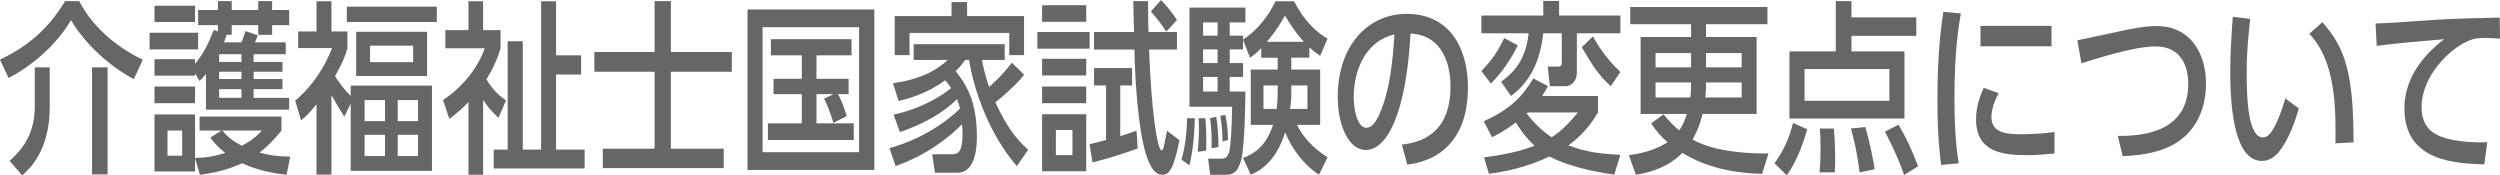
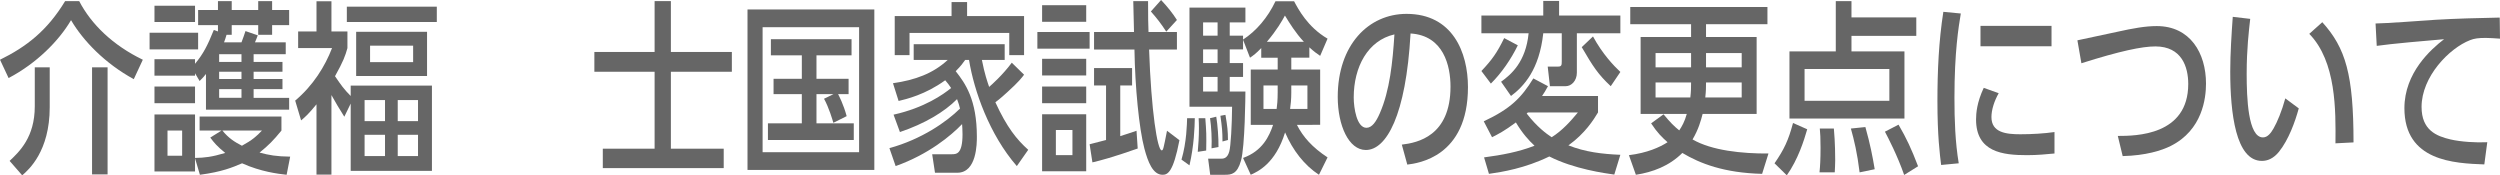
<svg xmlns="http://www.w3.org/2000/svg" version="1.1" id="レイヤー_1" x="0px" y="0px" width="432.541px" height="30.333px" viewBox="-128.877 -47.235 432.541 30.333" enable-background="new -128.877 -47.235 432.541 30.333" xml:space="preserve">
  <g>
    <path fill="#666666" d="M-105.73-33.54c-4.942-2.688-8.757-6.624-10.856-10.207c-2.125,3.616-5.991,7.487-10.805,10.015   l-1.485-3.168c4.558-2.24,8.167-5.023,11.266-10.143h2.433c2.1,4.032,5.838,7.647,11.01,10.143L-105.73-33.54z M-120.274-35.588   v6.912c0,7.615-3.636,10.815-4.762,11.775l-2.177-2.496c1.69-1.6,4.353-4.096,4.353-9.439v-6.751H-120.274z M-110.263-35.588   v18.527h-2.688v-18.527H-110.263z" />
    <path fill="#666666" d="M-94.598-41.571v2.88h-8.398v-2.88H-94.598z M-91.167-41.795v-1.088h-3.431v-2.624h3.431v-1.536h2.382   v1.536h4.583v-1.536h2.406v1.536h2.945v2.624h-2.945v1.664h-2.406v-1.664h-4.583v1.664h-0.896c-0.205,0.672-0.23,0.8-0.436,1.312   h3.021c0.41-1.12,0.436-1.152,0.691-1.952l2.125,0.736c-0.153,0.416-0.333,0.896-0.486,1.216h5.326v2.048h-5.557v1.344h4.993v1.696   h-4.993v1.248h4.993v1.76h-4.993v1.504h6.146v2.048h-14.39v-6.176c-0.385,0.48-0.538,0.672-1.102,1.216l-0.793-1.344v0.416h-7.016   v-2.848h7.016v0.8c1.408-1.696,2.15-3.104,3.251-5.855L-91.167-41.795z M-95.135-46.243v2.816h-7.016v-2.816H-95.135z    M-95.135-32.26v2.88h-7.016v-2.88H-95.135z M-90.552-24.645h-3.79v-2.432h14.159v2.432c-1.356,1.664-2.228,2.56-3.789,3.808   c1.664,0.448,2.894,0.672,5.3,0.704l-0.614,3.136c-1.46-0.16-4.43-0.512-7.707-1.984c-1.664,0.704-3.431,1.472-7.297,1.984   l-0.845-2.848v2.271h-7.016v-9.855h7.016v7.519c1.664-0.032,2.893-0.16,5.223-0.864c-1.408-1.152-1.92-1.76-2.586-2.656   L-90.552-24.645z M-97.363-24.645h-2.534v4.352h2.534V-24.645z M-87.096-37.86h-3.866v1.344h3.866V-37.86z M-87.096-34.82h-3.866   v1.248h3.866V-34.82z M-87.096-31.812h-3.866v1.504h3.866V-31.812z M-90.398-24.645c1.075,1.312,2.074,1.952,3.38,2.624   c1.817-0.992,2.561-1.664,3.456-2.624H-90.398z" />
    <path fill="#666666" d="M-69.305-27.044c-0.921-1.472-1.434-2.304-2.228-3.744v13.759h-2.586v-12.159   c-1.331,1.632-1.895,2.144-2.662,2.784l-1.024-3.424c3.124-2.624,5.172-5.952,6.375-9.087h-5.863v-2.88h3.175v-5.216h2.586v5.216   h2.766v2.88c-0.358,1.312-0.717,2.304-2.15,4.864c1.05,1.536,1.511,2.208,2.714,3.423v-1.792h14.057v14.751h-14.057v-11.647   L-69.305-27.044z M-53.302-43.427h-15.567v-2.656h15.567V-43.427z M-54.991-34.084h-12.265v-7.647h12.265V-34.084z M-62.263-29.924   h-3.534v3.648h3.534V-29.924z M-62.263-23.909h-3.534v3.68h3.534V-23.909z M-57.398-39.332h-7.45v2.848h7.45V-39.332z    M-56.554-29.924h-3.508v3.648h3.508V-29.924z M-56.554-23.909h-3.508v3.68h3.508V-23.909z" />
-     <path fill="#666666" d="M-42.629-26.853c-1.46-1.344-1.896-1.984-2.663-3.104v12.959h-2.535v-12.575   c-1.331,1.376-2.253,2.112-3.303,2.912l-1.101-3.264c3.584-2.368,6.119-5.792,7.22-8.959h-6.811v-3.136h3.994v-4.992h2.535v4.992   h3.021v3.136c-0.308,1.024-0.922,2.944-2.458,5.376c1.383,2.208,2.483,3.008,3.405,3.647L-42.629-26.853z M-35.255-47.011h2.586   v9.344h4.327v3.328h-4.327v12.991h4.941v3.264h-15.721v-3.264h2.406V-40.1h2.612v18.751h3.175V-47.011z" />
    <path fill="#666666" d="M-15.62-47.043h2.816v8.799h10.549v3.424h-10.549v13.311h9.141v3.36h-20.919v-3.36h8.962V-34.82h-10.421   v-3.424h10.421V-47.043z" />
    <path fill="#666666" d="M22.397-45.603v27.774H0.454v-27.774H22.397z M19.76-42.531H3.066v21.63H19.76V-42.531z M15.305-25.988   c-0.103-0.384-0.768-2.656-1.613-4.16l1.639-0.8h-2.944v5.056h6.452v2.88H3.988v-2.88h5.863v-5.056H4.961v-2.656h4.891v-4.063H4.5   v-2.784h13.954v2.784h-6.068v4.063h5.557v2.656h-1.818c0.153,0.288,0.922,1.728,1.485,3.808L15.305-25.988z" />
    <path fill="#666666" d="M48.304-34.308c-0.358,0.48-0.973,1.28-2.816,2.944c-0.409,0.384-1.331,1.216-2.15,1.824   c1.997,4.352,3.687,6.431,5.685,8.223l-1.972,2.816c-4.737-5.439-7.4-12.991-8.271-18.367h-0.666   c-0.384,0.544-0.691,0.992-1.639,1.952c1.665,2.112,3.662,4.928,3.662,11.327c0,1.152,0,6.24-3.38,6.24h-3.866l-0.486-3.2h3.354   c0.845,0,1.895,0,1.895-3.456c0-0.8-0.051-1.375-0.076-1.76c-1.895,1.984-5.812,5.248-11.496,7.264l-1.076-3.104   c5.582-1.536,9.884-4.543,12.214-6.847c-0.128-0.544-0.257-0.96-0.513-1.632c-2.176,2.208-5.607,4.255-9.883,5.695l-1.102-3.008   c5.352-1.184,8.629-3.52,9.961-4.607c-0.359-0.544-0.641-0.896-1.024-1.344c-3.431,2.496-6.734,3.264-8.065,3.584l-0.973-3.072   c3.84-0.544,6.964-1.696,9.474-4.032h-5.89v-2.72H44.95v2.72h-3.943c0.461,2.4,0.947,3.776,1.255,4.671   c0.409-0.352,2.33-2.048,3.917-4.191L48.304-34.308z M35.758-44.451v-2.432h2.688v2.432h9.857v6.751h-2.56v-3.84H28.486v3.84   h-2.561v-6.751H35.758z" />
    <path fill="#666666" d="M59.644-41.699v2.879h-9.039v-2.879H59.644z M59.055-46.339v2.879h-7.631v-2.879H59.055z M59.055-37.06   v2.88h-7.631v-2.88H59.055z M59.055-32.26v2.88h-7.631v-2.88H59.055z M59.055-27.46v9.855h-7.631v-9.855H59.055z M56.673-24.741   h-2.867v4.352h2.867V-24.741z M67.965-21.541c-4.354,1.536-6.479,2.08-7.835,2.4l-0.486-3.136c0.332-0.096,2.228-0.576,2.842-0.736   v-9.439h-2.074v-3.008h6.58v3.008h-2.048v8.768c1.152-0.352,1.664-0.544,2.816-0.928L67.965-21.541z M69.757-47.043   c0,3.04,0.025,3.744,0.077,5.344h4.916v3.04h-4.814c0.359,10.591,1.435,17.439,2.177,17.439c0.256,0,0.308-0.256,0.922-3.392   l2.15,1.632c-1.075,5.632-2.073,5.984-2.919,5.984c-1.689,0-2.534-2.24-3.148-4.544c-0.922-3.488-1.613-10.623-1.716-17.119h-6.99   v-3.04h6.913c-0.025-1.76-0.051-2.112-0.128-5.344H69.757z M72.906-41.763c-0.922-1.408-1.613-2.304-2.663-3.488l1.767-1.984   c1.229,1.312,1.972,2.271,2.74,3.456L72.906-41.763z" />
    <path fill="#666666" d="M77.843-26.789c-0.025,1.536-0.128,4.736-0.922,8.16l-1.382-0.992c0.896-3.008,0.947-6.239,0.973-7.167   H77.843z M89.34-38.916c-0.896,0.928-1.332,1.248-1.946,1.664l-1.203-3.104v1.664h-2.305v2.368h2.305v2.4h-2.305v2.528H86.6   c0,0.512-0.076,9.567-0.768,11.967c-0.641,2.304-1.665,2.432-2.74,2.432h-2.586l-0.358-2.784h2.202c0.409,0,1.126,0,1.459-1.248   c0.256-0.896,0.461-4.608,0.486-7.744h-7.374v-17.15H86.6v2.56h-2.714v2.304h2.305v0.672c2.278-1.472,4.275-3.808,5.607-6.624   h3.226c0.717,1.344,2.33,4.448,5.787,6.464l-1.28,2.976c-0.563-0.384-1.024-0.704-1.869-1.472v1.792h-3.124v2.048h4.993v9.567   H95.51c1.05,2.08,2.663,3.904,5.301,5.632l-1.485,3.008c-2.51-1.632-4.532-4.224-5.863-7.328c-1.664,5.408-4.737,6.784-5.94,7.328   l-1.331-2.912c3.38-1.216,4.531-3.775,5.197-5.728h-3.866v-9.567h4.66v-2.048H89.34V-38.916z M79.661-26.789   c0.179,2.368,0.205,2.816,0.153,5.6l-1.459,0.224c0.103-1.184,0.204-2.592,0.204-4.128c0-0.672-0.025-1.12-0.051-1.696H79.661z    M79.277-43.363v2.304h2.509v-2.304H79.277z M79.277-38.691v2.368h2.509v-2.368H79.277z M79.277-33.924v2.528h2.509v-2.528H79.277z    M81.556-27.044c0.23,1.376,0.41,3.648,0.384,5.248l-1.203,0.224c0.077-1.44-0.025-3.776-0.256-5.216L81.556-27.044z    M83.144-27.364c0.332,1.888,0.435,2.848,0.435,4.352l-0.947,0.256c0-1.664-0.076-2.464-0.358-4.448L83.144-27.364z M92.182-32.452   h-2.458v4.064h2.278c0.077-0.576,0.18-1.408,0.18-2.912V-32.452z M96.714-40.003c-1.435-1.536-2.458-3.2-3.277-4.544   c-0.461,0.864-1.383,2.496-3.124,4.544H96.714z M94.537-31.204c0,1.152-0.103,2.08-0.205,2.816h2.996v-4.064h-2.791V-31.204z" />
    <path fill="#666666" d="M113.66-22.213c2.714-0.32,8.424-1.472,8.424-10.047c0-3.552-1.178-8.831-6.913-9.183   c-0.794,14.239-4.199,20.159-7.733,20.159c-2.97,0-4.864-4.256-4.864-9.184c0-8.991,5.325-14.367,11.906-14.367   c7.963,0,10.625,6.655,10.625,12.671c0,12.095-8.68,13.183-10.497,13.407L113.66-22.213z M105.339-30.372   c0,1.856,0.537,5.248,2.201,5.248c0.974,0,1.69-1.088,2.305-2.496c1.741-3.967,2.228-8.863,2.535-13.663   C107.771-40.228,105.339-35.652,105.339-30.372z" />
    <path fill="#666666" d="M140.872-47.075v2.528h10.601v3.072h-7.527v6.816c0,1.408-0.947,2.335-1.921,2.335h-2.739l-0.384-3.392   h1.817c0.589,0,0.614-0.288,0.614-0.928v-4.832h-3.2c-0.691,6.304-3.354,9.184-5.582,10.847l-1.715-2.463   c1.741-1.248,4.275-3.424,4.762-8.384h-8.167v-3.072h10.702v-2.528H140.872z M133.729-39.396c-1.151,2.368-2.79,4.768-4.659,6.624   l-1.639-2.176c1.843-1.952,2.688-3.136,3.942-5.696L133.729-39.396z M147.606-30.628v2.848c-0.769,1.28-2.253,3.647-5.121,5.695   c2.894,1.152,5.838,1.504,8.987,1.632l-1.05,3.424c-1.588-0.224-6.99-0.96-11.24-3.136c-4.199,2.048-8.168,2.688-10.446,3.008   l-0.846-2.848c3.124-0.416,5.915-0.928,8.731-2.016c-0.998-0.928-2.1-2.144-3.226-4.032c-2.023,1.504-3.047,2.016-4.123,2.56   l-1.434-2.752c4.635-2.176,6.504-4.063,8.577-7.423l2.535,1.344c-0.436,0.8-0.614,1.088-1.024,1.696H147.606z M135.47-27.78   l-0.204,0.192c1.843,2.368,3.405,3.488,4.326,4.096c1.869-1.184,3.252-2.752,4.532-4.288H135.47z M149.809-32.324   c-2.202-2.048-3.099-3.456-5.019-6.751l1.946-1.856c1.664,3.072,3.584,5.056,4.736,6.144L149.809-32.324z" />
    <path fill="#666666" d="M175.05-40.835v13.311h-9.346c-0.282,1.12-0.717,2.688-1.741,4.416c3.328,1.92,8.552,2.464,13.135,2.432   l-1.101,3.52c-6.58-0.16-10.754-1.792-13.801-3.616c-2.279,2.272-5.146,3.328-8.04,3.776l-1.203-3.392   c3.149-0.384,5.352-1.375,6.683-2.24c-0.999-0.896-1.767-1.632-2.842-3.264l2.15-1.568c1.178,1.44,1.844,2.08,2.714,2.784   c0.461-0.672,0.947-1.536,1.306-2.848h-7.988v-13.311h8.731v-2.208h-10.523v-2.976h23.735v2.976h-10.626v2.208H175.05z    M163.707-35.588v-2.464h-6.146v2.464H163.707z M163.579-30.372c0.128-1.056,0.128-1.888,0.128-2.592h-6.146v2.592H163.579z    M166.293-32.964c0,0.736,0,1.44-0.128,2.592h6.299v-2.592H166.293z M166.293-38.052v2.464h6.171v-2.464H166.293z" />
    <path fill="#666666" d="M178.144-18.981c1.639-2.368,2.407-3.968,3.201-6.976l2.458,1.088c-0.563,1.952-1.588,5.216-3.533,7.967   L178.144-18.981z M202.673-41.027h-11.215v2.688h9.166v11.615H180.73V-38.34h8.014v-8.703h2.714v2.816h11.215V-41.027z    M198.013-35.3h-14.671v5.503h14.671V-35.3z M185.928-17.413c0.103-1.056,0.179-2.176,0.179-4.288c0-1.696-0.051-2.4-0.128-3.296   h2.433c0.23,2.56,0.23,4.896,0.23,5.503c0,0.8-0.051,1.376-0.077,2.08H185.928z M192.866-17.413   c-0.409-3.36-0.947-5.568-1.511-7.583l2.51-0.256c0.845,3.008,1.229,5.023,1.613,7.295L192.866-17.413z M200.573-16.965   c-1.152-3.328-2.816-6.527-3.328-7.487l2.355-1.216c1.408,2.432,2.202,4.127,3.38,7.199L200.573-16.965z" />
    <path fill="#666666" d="M210.375-44.899c-0.384,2.304-1.101,6.624-1.101,14.591c0,3.808,0.128,7.615,0.742,11.327l-3.047,0.288   c-0.23-1.888-0.64-5.024-0.64-11.04c0-5.184,0.229-10.367,1.023-15.455L210.375-44.899z M216.93-31.108   c-0.768,1.344-1.255,2.879-1.255,4.127c0,2.688,2.535,2.976,4.993,2.976c1.997,0,4.147-0.128,5.915-0.384v3.712   c-1.383,0.128-2.919,0.288-4.737,0.288c-4.199,0-8.833-0.512-8.833-6.175c0-1.088,0.153-2.976,1.331-5.472L216.93-31.108z    M226.07-42.755v3.52h-12.29v-3.52H226.07z" />
    <path fill="#666666" d="M237.537-23.717c3.099,0,12.188-0.064,12.188-8.991c0-2.944-1.127-6.496-5.685-6.496   c-2.33,0-6.119,0.8-12.802,2.912l-0.691-3.967c1.023-0.224,6.17-1.312,6.888-1.472c2.739-0.608,4.864-0.992,6.836-0.992   c5.786,0,8.526,4.671,8.526,9.951c0,2.528-0.614,8.031-6.094,10.783c-1.588,0.8-4.327,1.664-8.321,1.76L237.537-23.717z" />
    <path fill="#666666" d="M260.448-43.971c-0.23,2.048-0.614,5.184-0.614,9.503c0,4.16,0.23,11.007,2.816,11.007   c0.819,0,1.383-0.768,1.844-1.568c0.614-1.056,1.434-3.007,2.022-5.184l2.33,1.728c-0.64,2.336-1.741,5.408-3.431,7.52   c-0.973,1.184-1.997,1.568-2.944,1.568c-4.532,0-5.479-8.288-5.479-15.455c0-3.136,0.23-6.591,0.436-9.471L260.448-43.971z    M275.196-22.437c0.052-5.664,0.154-14.143-4.531-18.942l2.253-2.016c4.046,4.479,5.402,9.055,5.402,20.798L275.196-22.437z" />
    <path fill="#666666" d="M303.664-40.547c-0.973-0.064-1.767-0.128-2.458-0.128c-1.28,0-1.997,0.096-2.714,0.384   c-3.636,1.408-8.398,6.335-8.398,11.551c0,4,2.535,5.056,5.019,5.631c1.792,0.416,4.403,0.576,6.35,0.48l-0.512,3.84   c-5.172-0.192-13.826-0.544-13.826-9.727c0-6.144,4.608-10.208,6.861-11.936c-2.714,0.224-9.269,0.8-11.649,1.152l-0.205-3.872   c1.639,0,8.885-0.544,10.344-0.64c3.918-0.224,6.862-0.288,11.139-0.384L303.664-40.547z" />
  </g>
</svg>